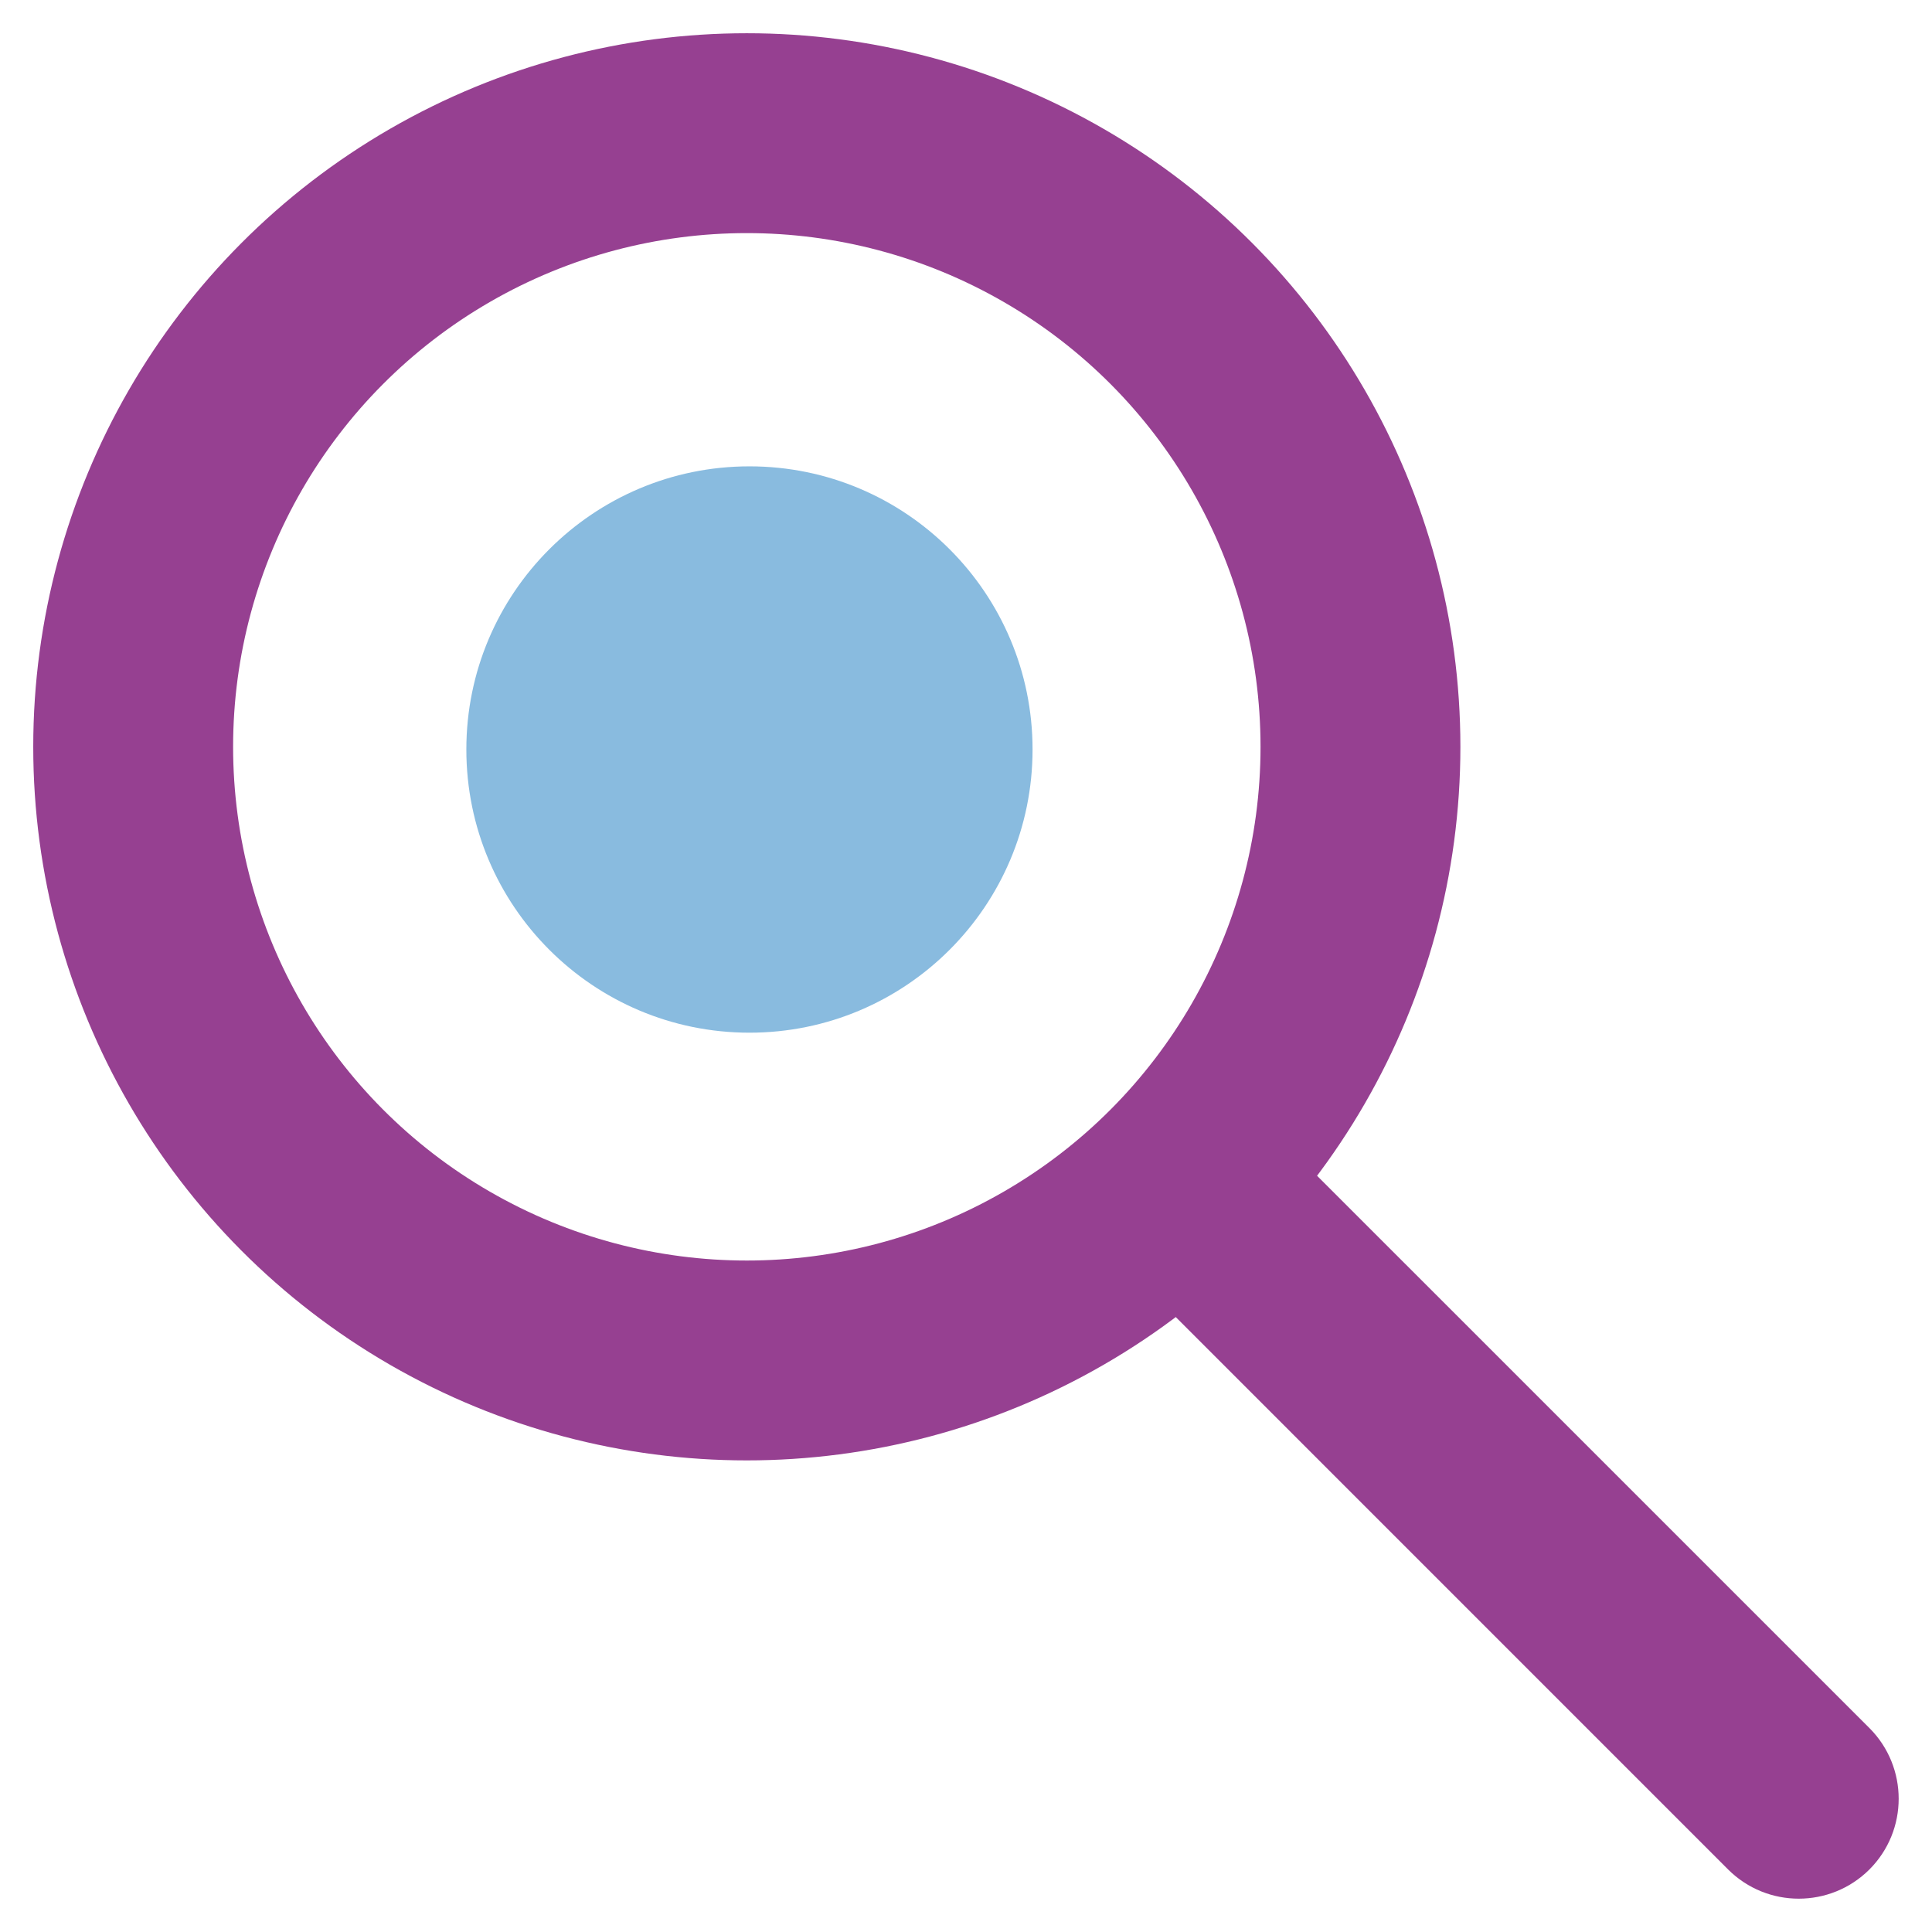
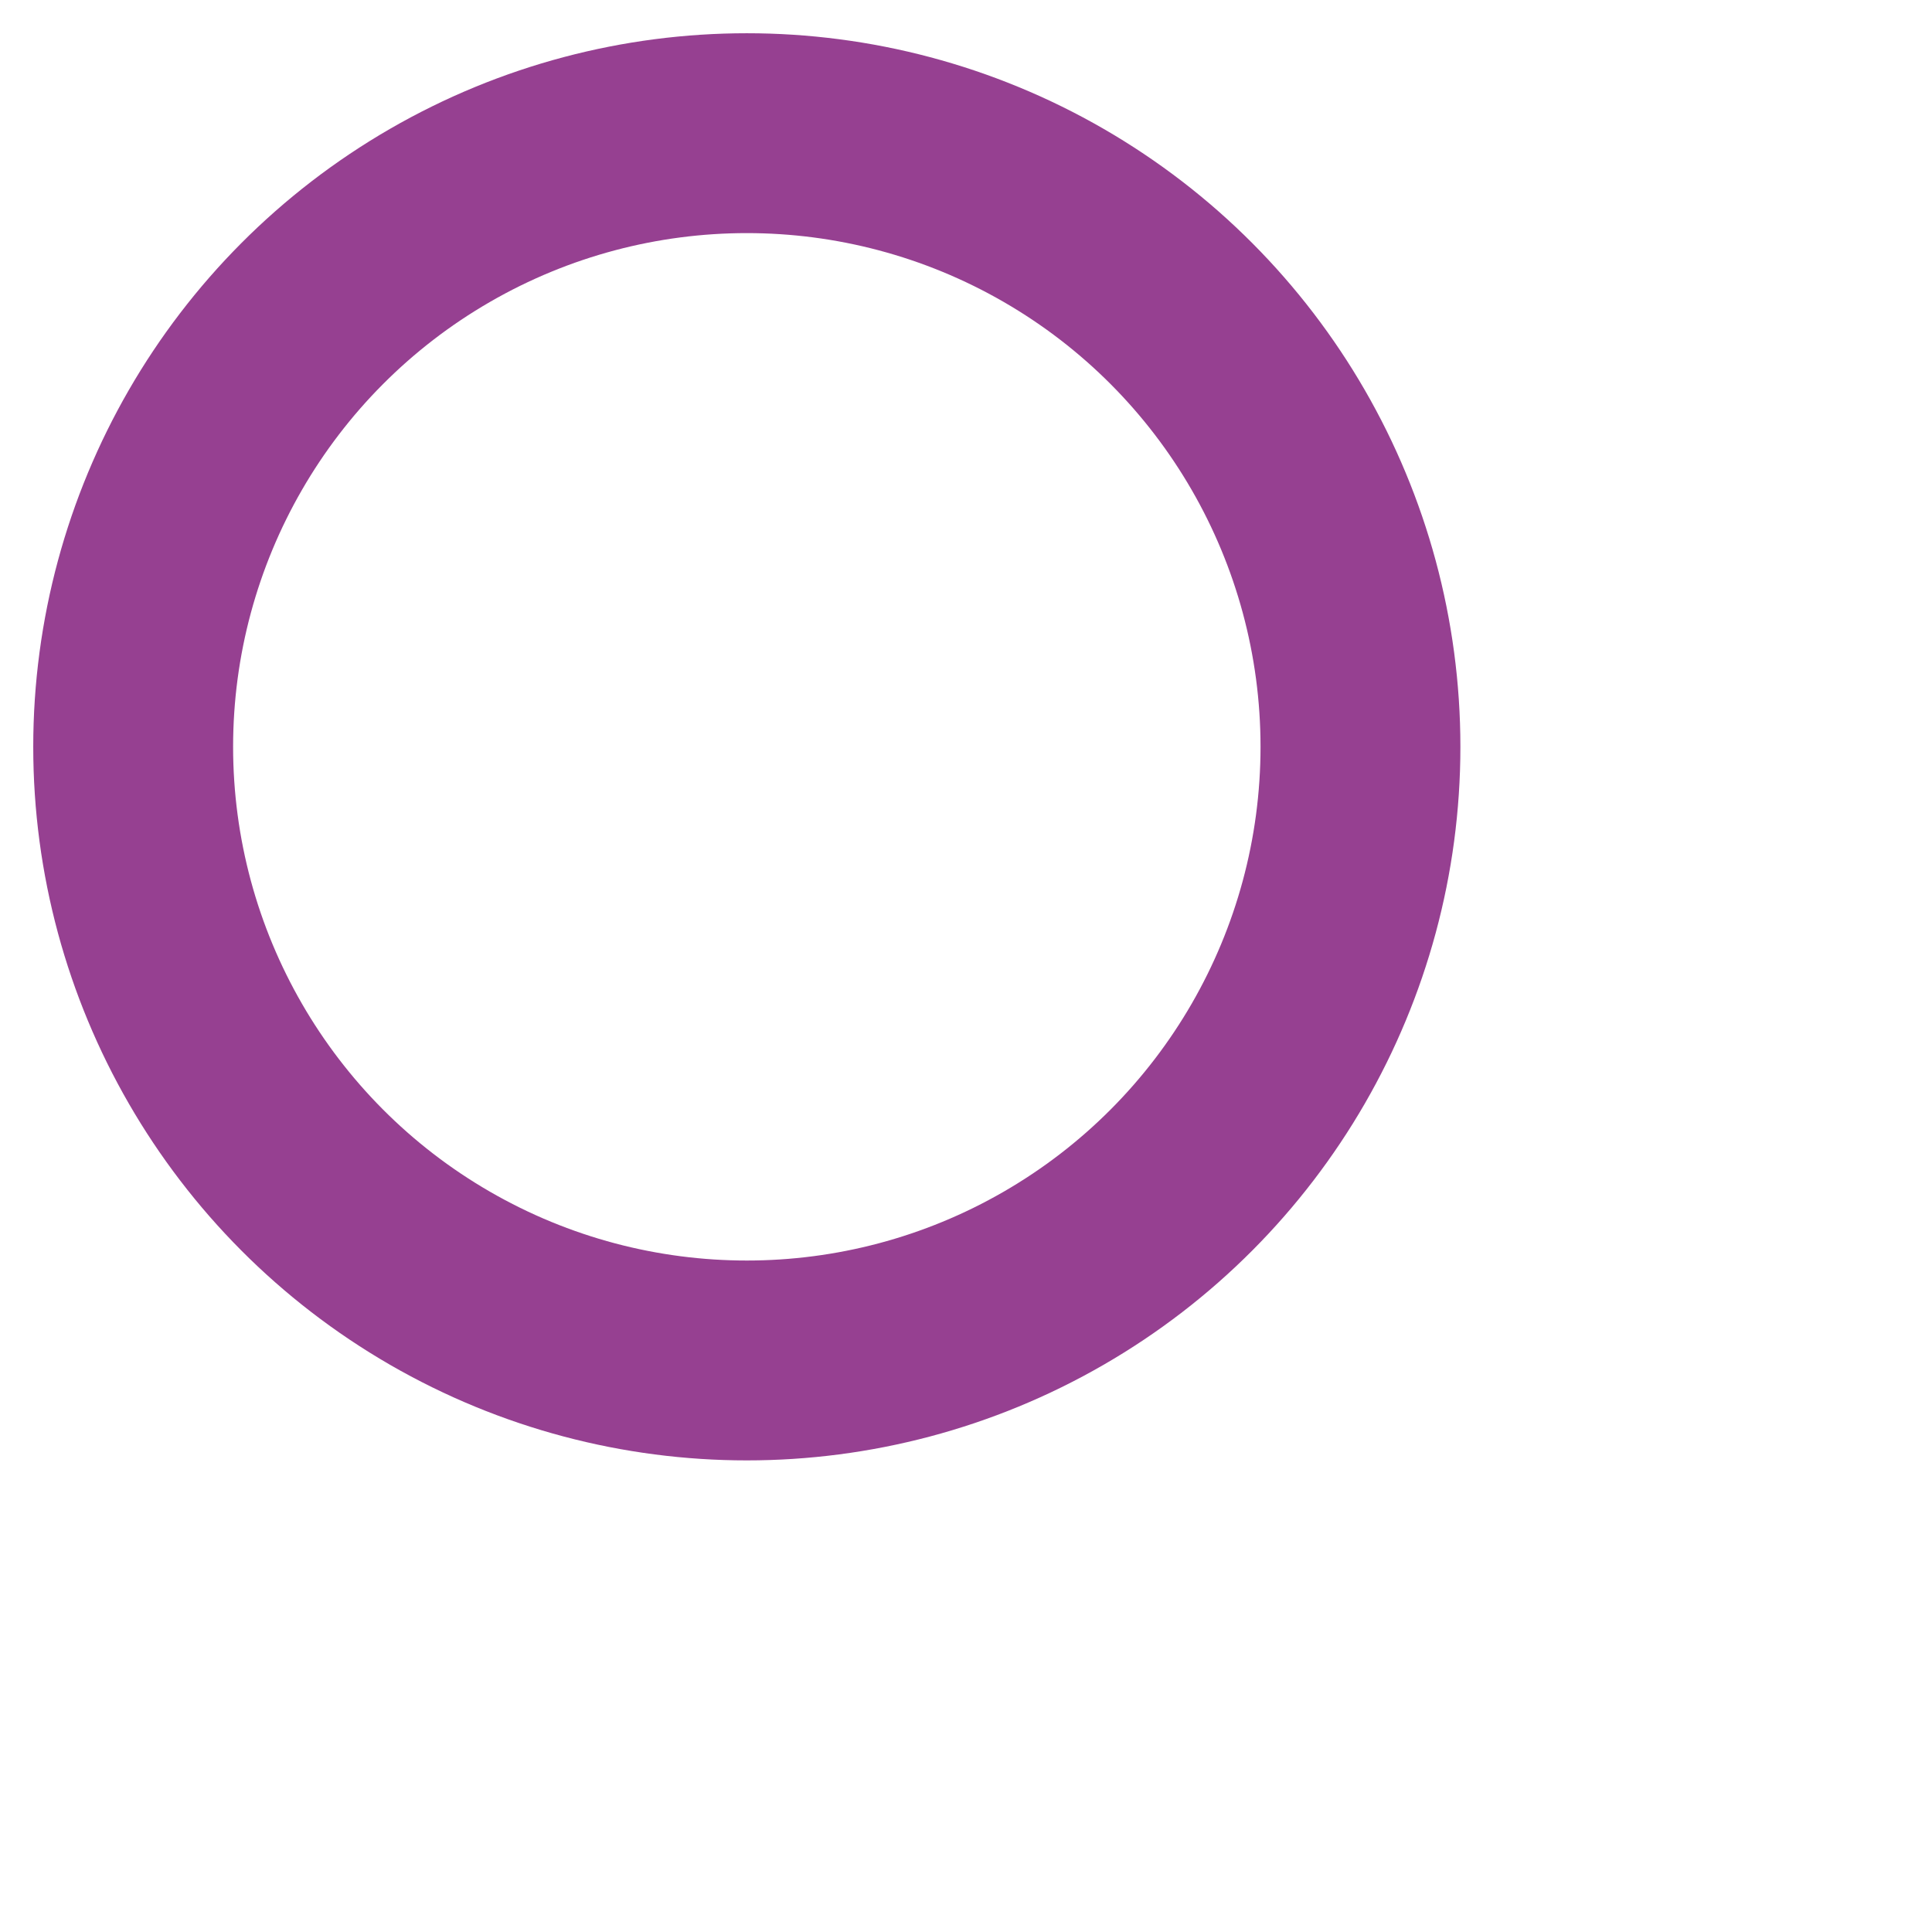
<svg xmlns="http://www.w3.org/2000/svg" width="29" height="29" viewBox="0 0 29 29" fill="none">
  <circle cx="11.21" cy="11.21" r="9.211" stroke="#964091" stroke-width="3" />
-   <path d="M25.939 28.061C26.525 28.646 27.475 28.646 28.061 28.061C28.646 27.475 28.646 26.525 28.061 25.939L25.939 28.061ZM28.061 25.939L18.85 16.729L16.729 18.85L25.939 28.061L28.061 25.939Z" fill="#964091" />
-   <path d="M11.25 15.501C13.597 15.501 15.499 13.598 15.499 11.25C15.499 8.903 13.597 7 11.25 7C8.903 7 7 8.903 7 11.25C7 13.598 8.903 15.501 11.25 15.501Z" fill="#89BBDF" />
</svg>